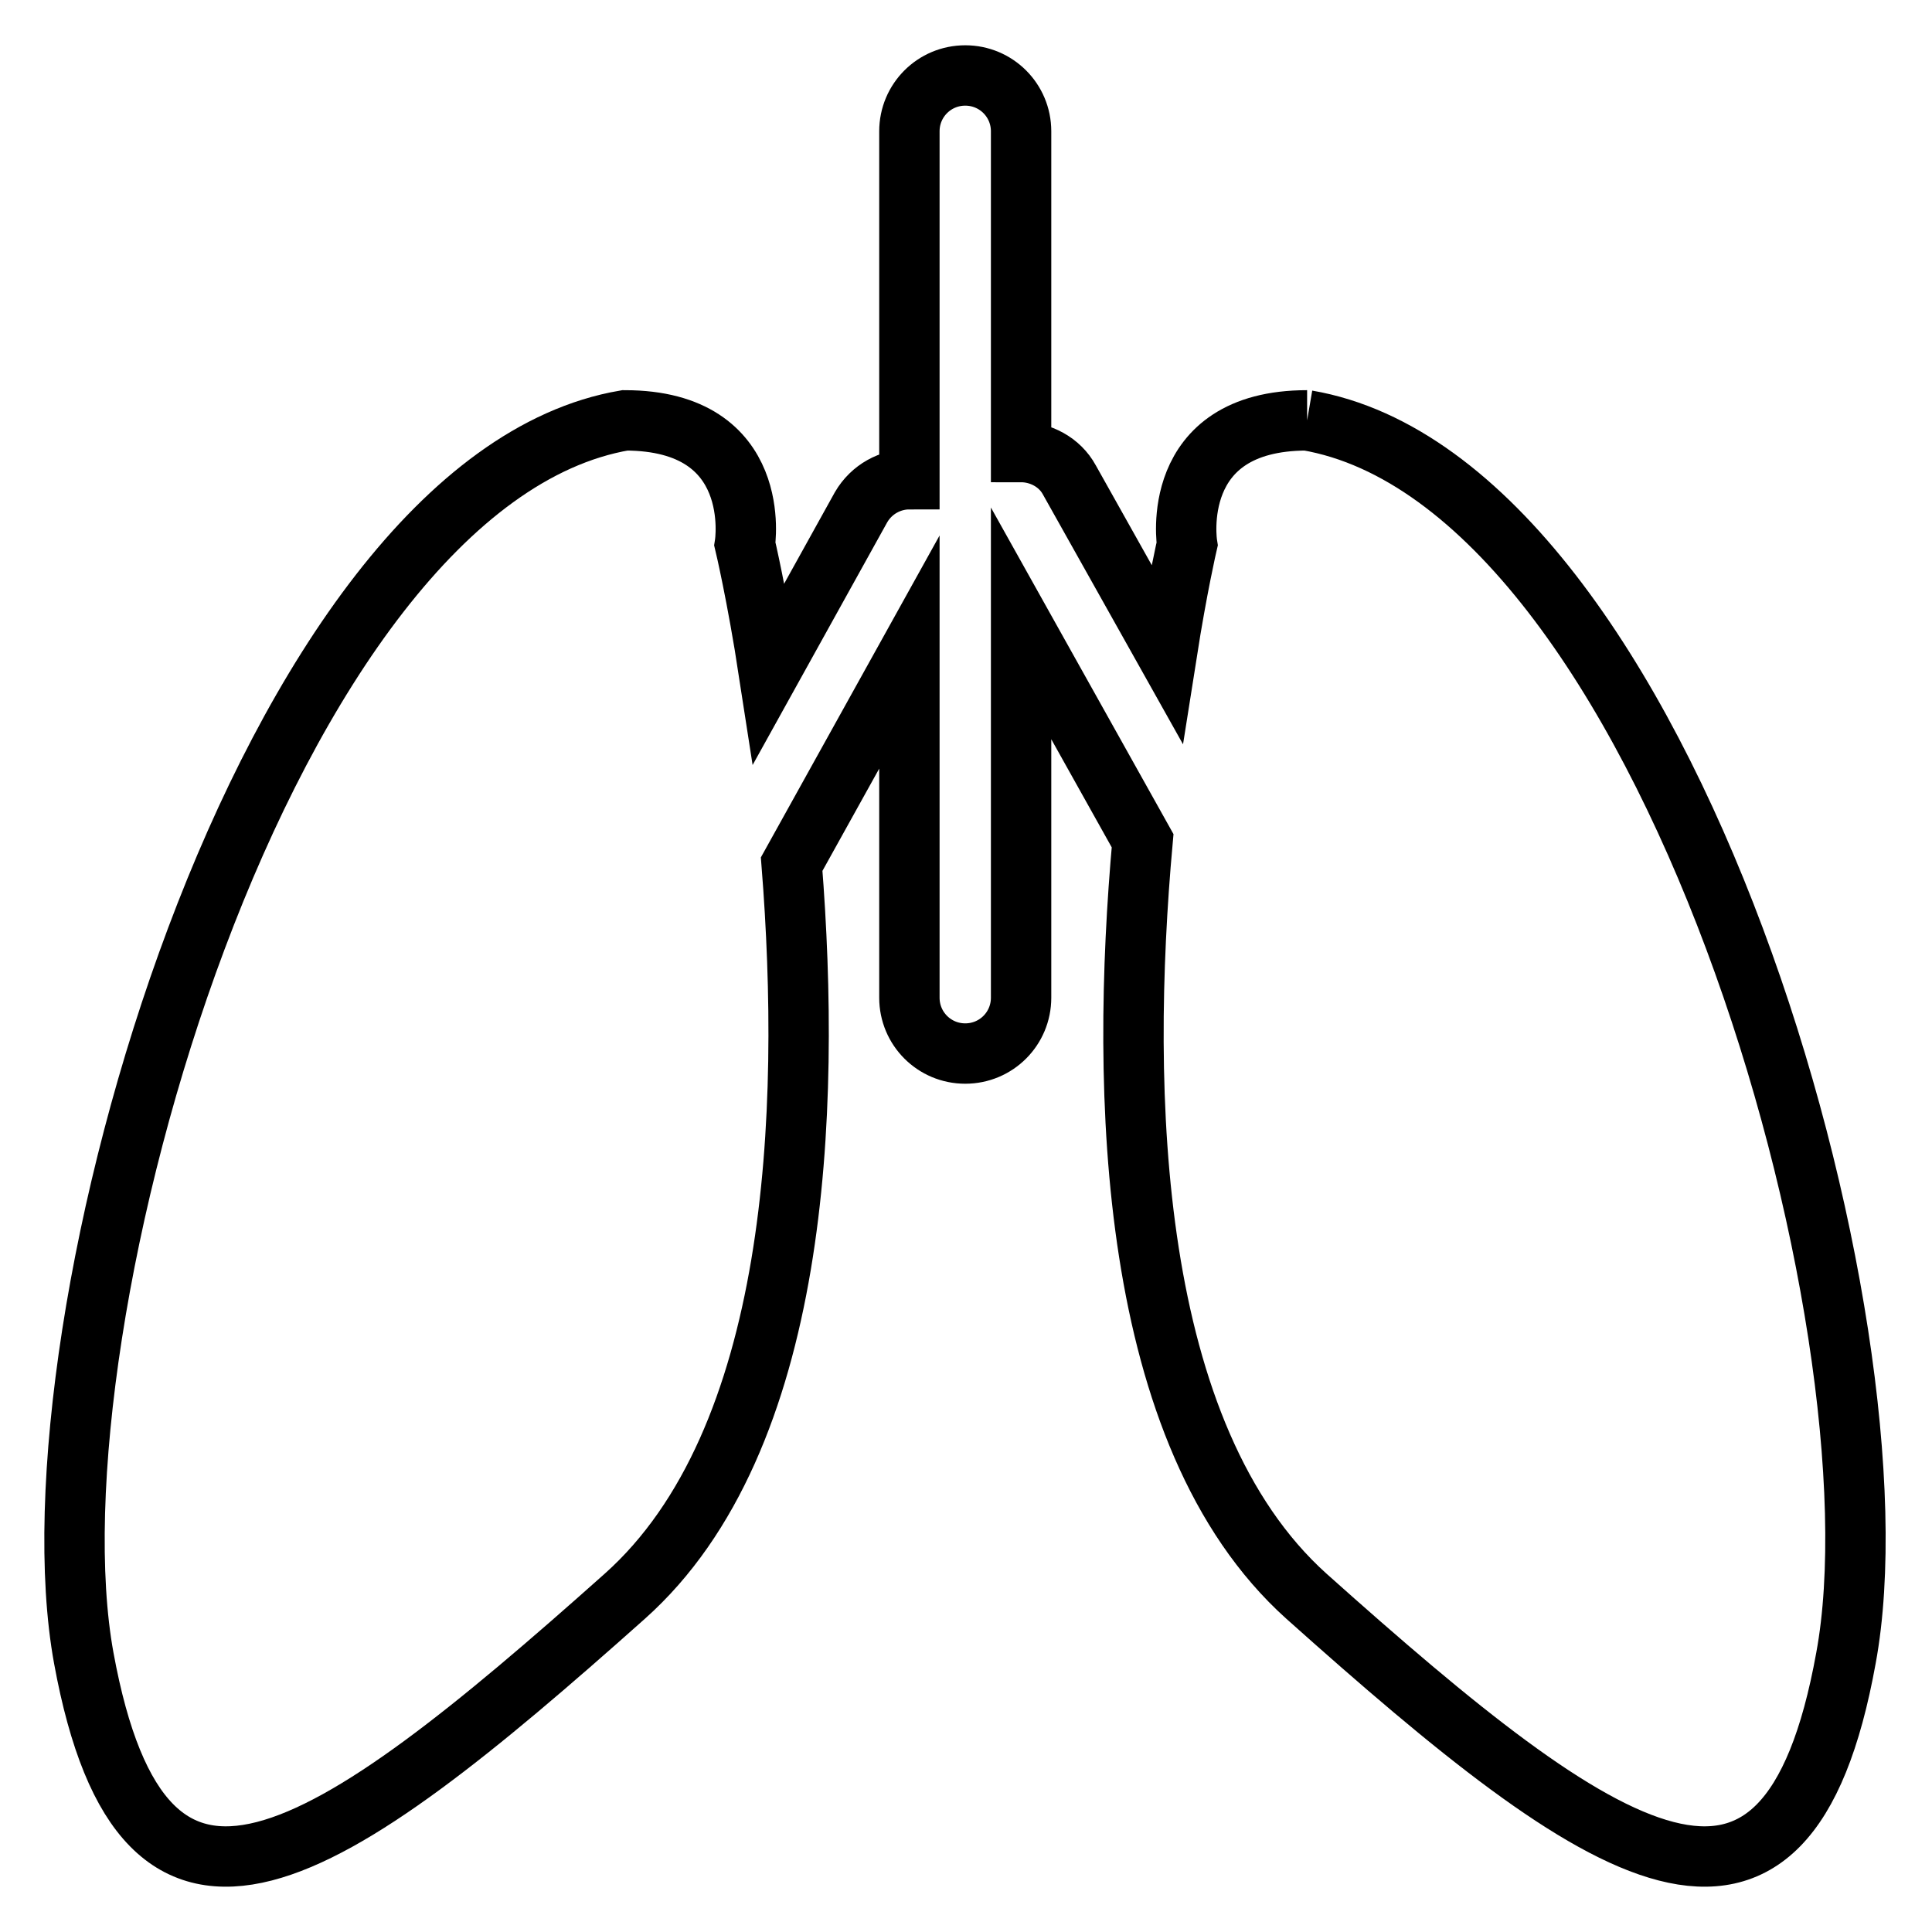
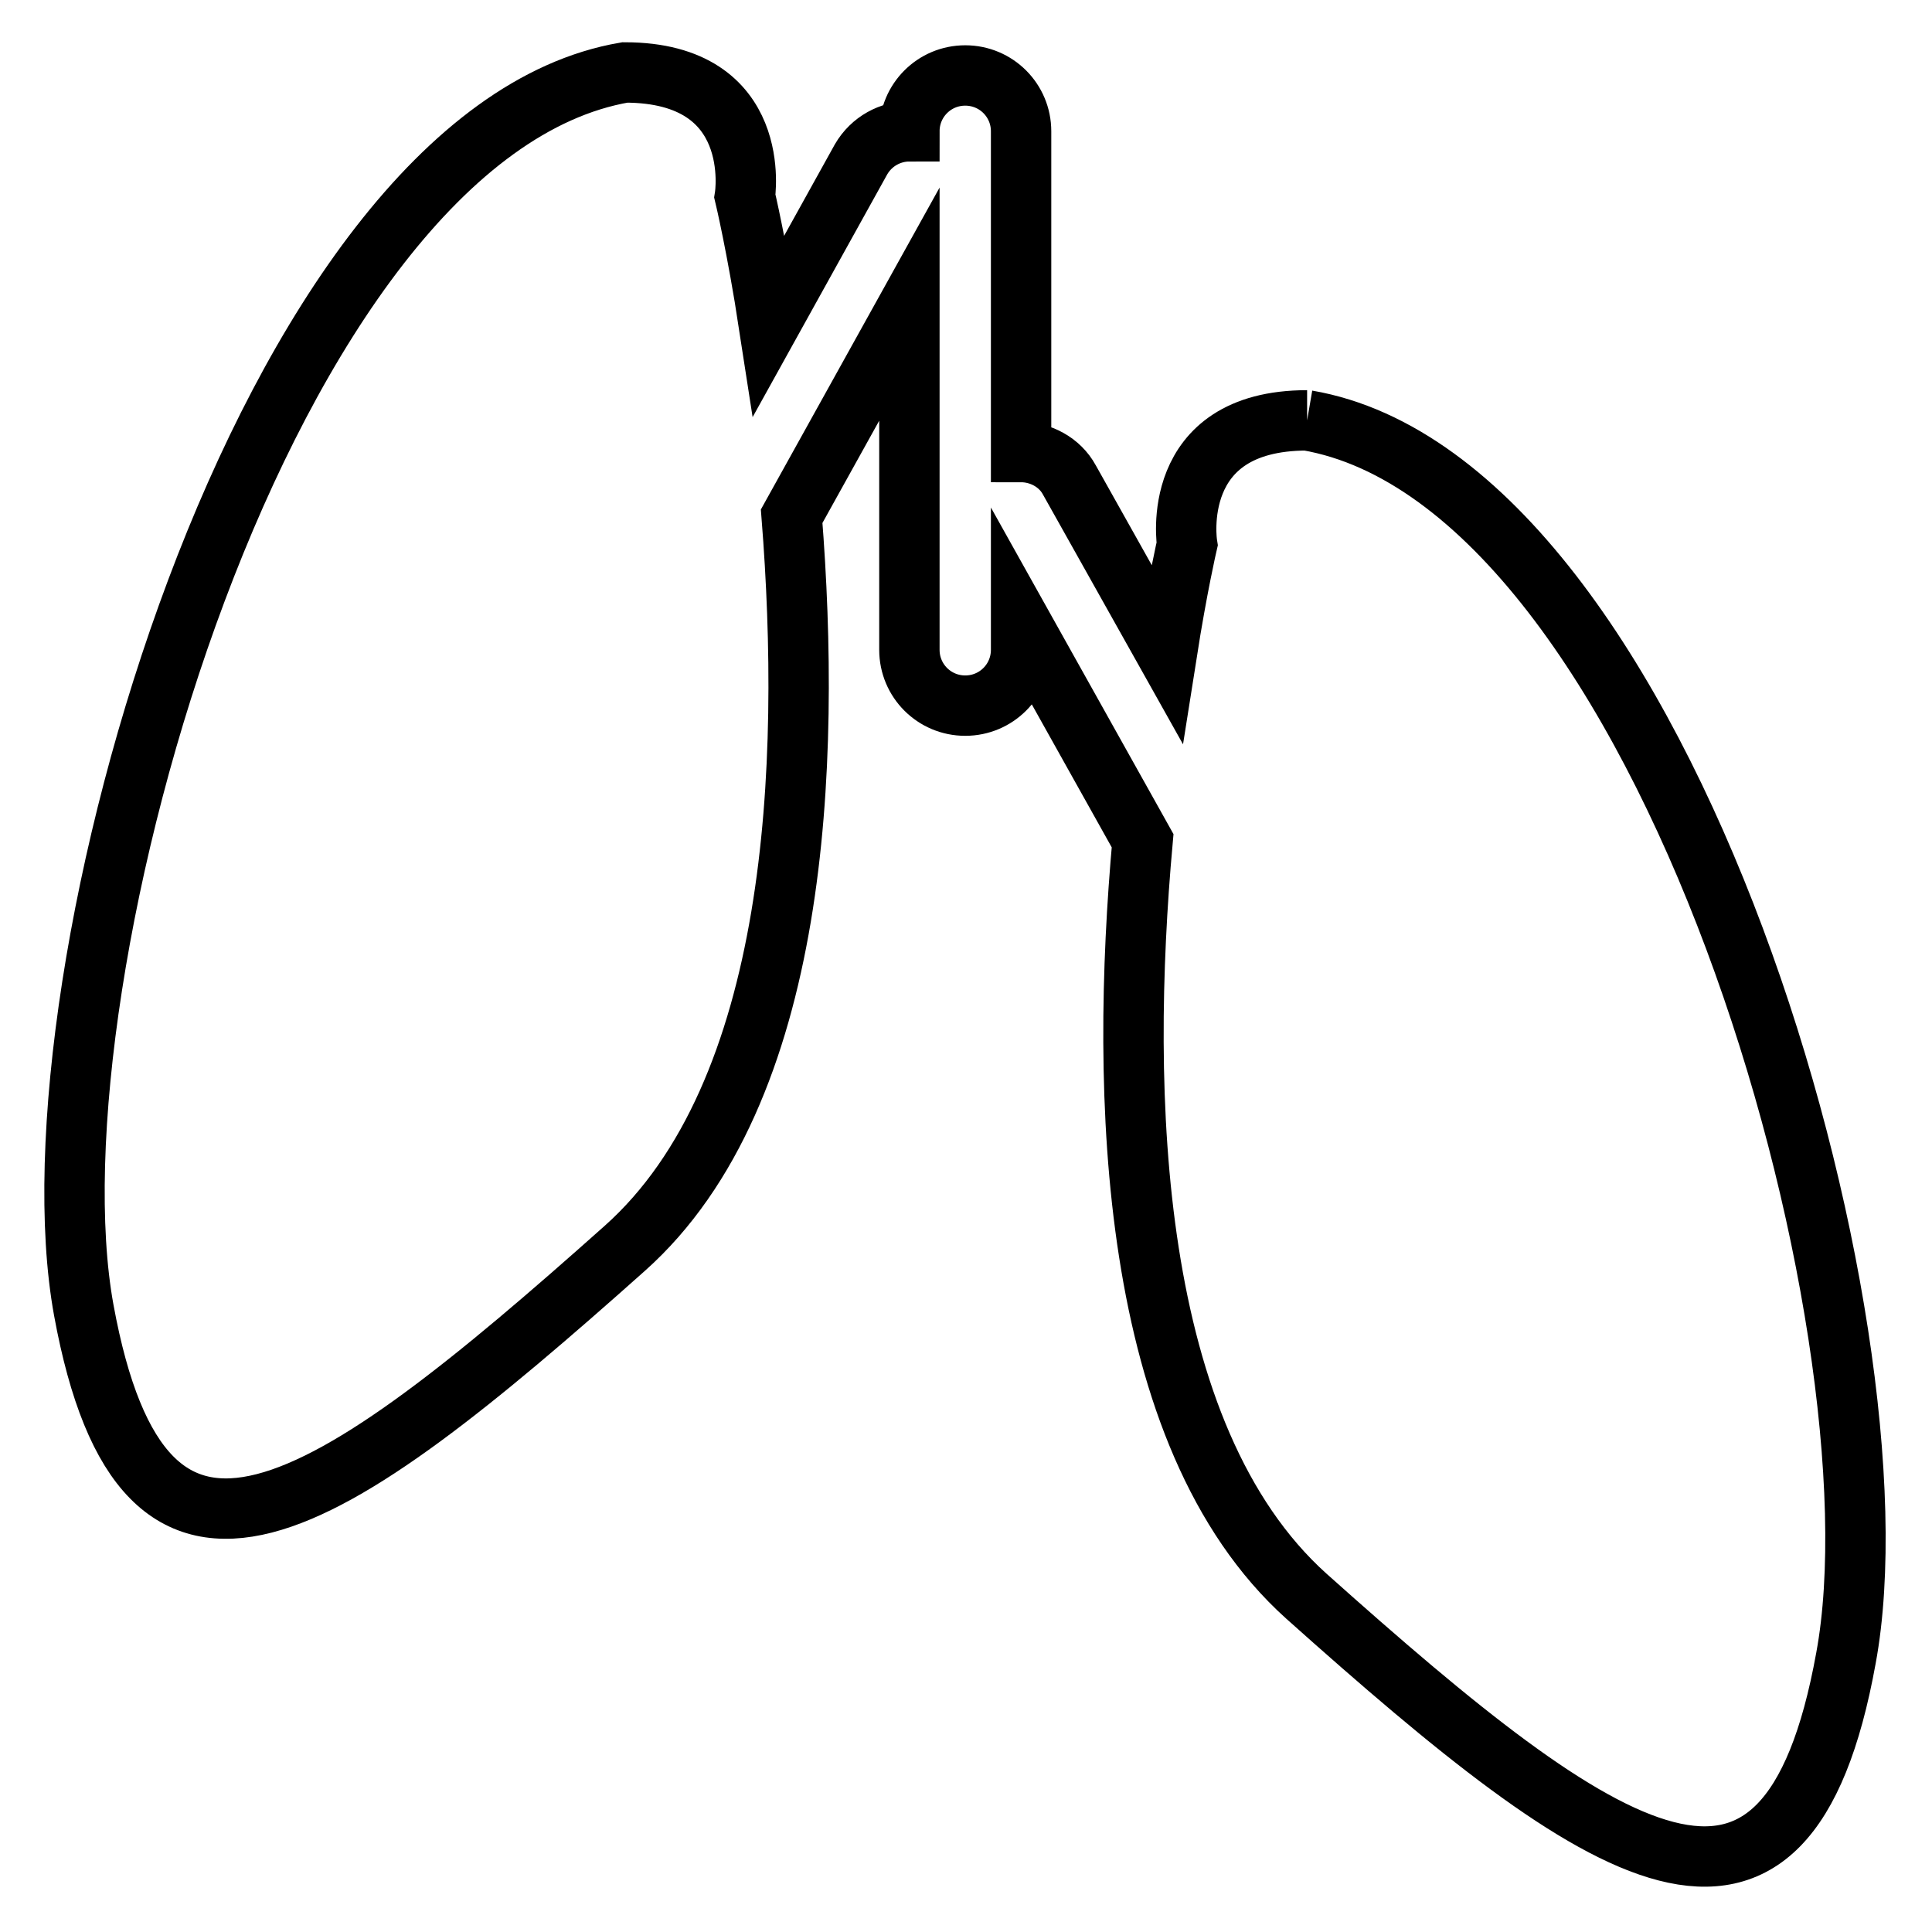
<svg xmlns="http://www.w3.org/2000/svg" version="1.1" x="0px" y="0px" viewBox="0 0 256 256" enable-background="new 0 0 256 256" xml:space="preserve">
  <g>
    <g>
-       <path stroke-width="8" fill-opacity="0" stroke="#000000" d="M173.2,55.7c-18.5,0-15.9,16.4-15.9,16.4s-1.3,5.6-2.7,14.5l-12.9-23c-1.3-2.4-3.9-3.7-6.4-3.7V17.4c0-4.1-3.3-7.4-7.4-7.4c-4.1,0-7.4,3.3-7.4,7.4v46.1c-2.5,0-5,1.3-6.4,3.7l-12.2,22c-1.6-10.4-3.2-17.1-3.2-17.1s2.6-16.4-15.9-16.4c-47.8,8.2-79.7,120.2-71.7,164c8,43.7,31.9,27.3,71.7-8.2c23.1-20.6,24.7-64.1,22.1-97l15.6-28.1v45.8c0,4.1,3.3,7.4,7.4,7.4c4.1,0,7.4-3.3,7.4-7.4V82.6l16.1,28.8c-3,33.3-2,78.8,21.7,100.1c39.7,35.5,63.6,51.9,71.5,8.2C252.7,175.9,220.9,63.9,173.2,55.7" />
+       <path stroke-width="8" fill-opacity="0" stroke="#000000" d="M173.2,55.7c-18.5,0-15.9,16.4-15.9,16.4s-1.3,5.6-2.7,14.5l-12.9-23c-1.3-2.4-3.9-3.7-6.4-3.7V17.4c0-4.1-3.3-7.4-7.4-7.4c-4.1,0-7.4,3.3-7.4,7.4c-2.5,0-5,1.3-6.4,3.7l-12.2,22c-1.6-10.4-3.2-17.1-3.2-17.1s2.6-16.4-15.9-16.4c-47.8,8.2-79.7,120.2-71.7,164c8,43.7,31.9,27.3,71.7-8.2c23.1-20.6,24.7-64.1,22.1-97l15.6-28.1v45.8c0,4.1,3.3,7.4,7.4,7.4c4.1,0,7.4-3.3,7.4-7.4V82.6l16.1,28.8c-3,33.3-2,78.8,21.7,100.1c39.7,35.5,63.6,51.9,71.5,8.2C252.7,175.9,220.9,63.9,173.2,55.7" />
    </g>
  </g>
</svg>